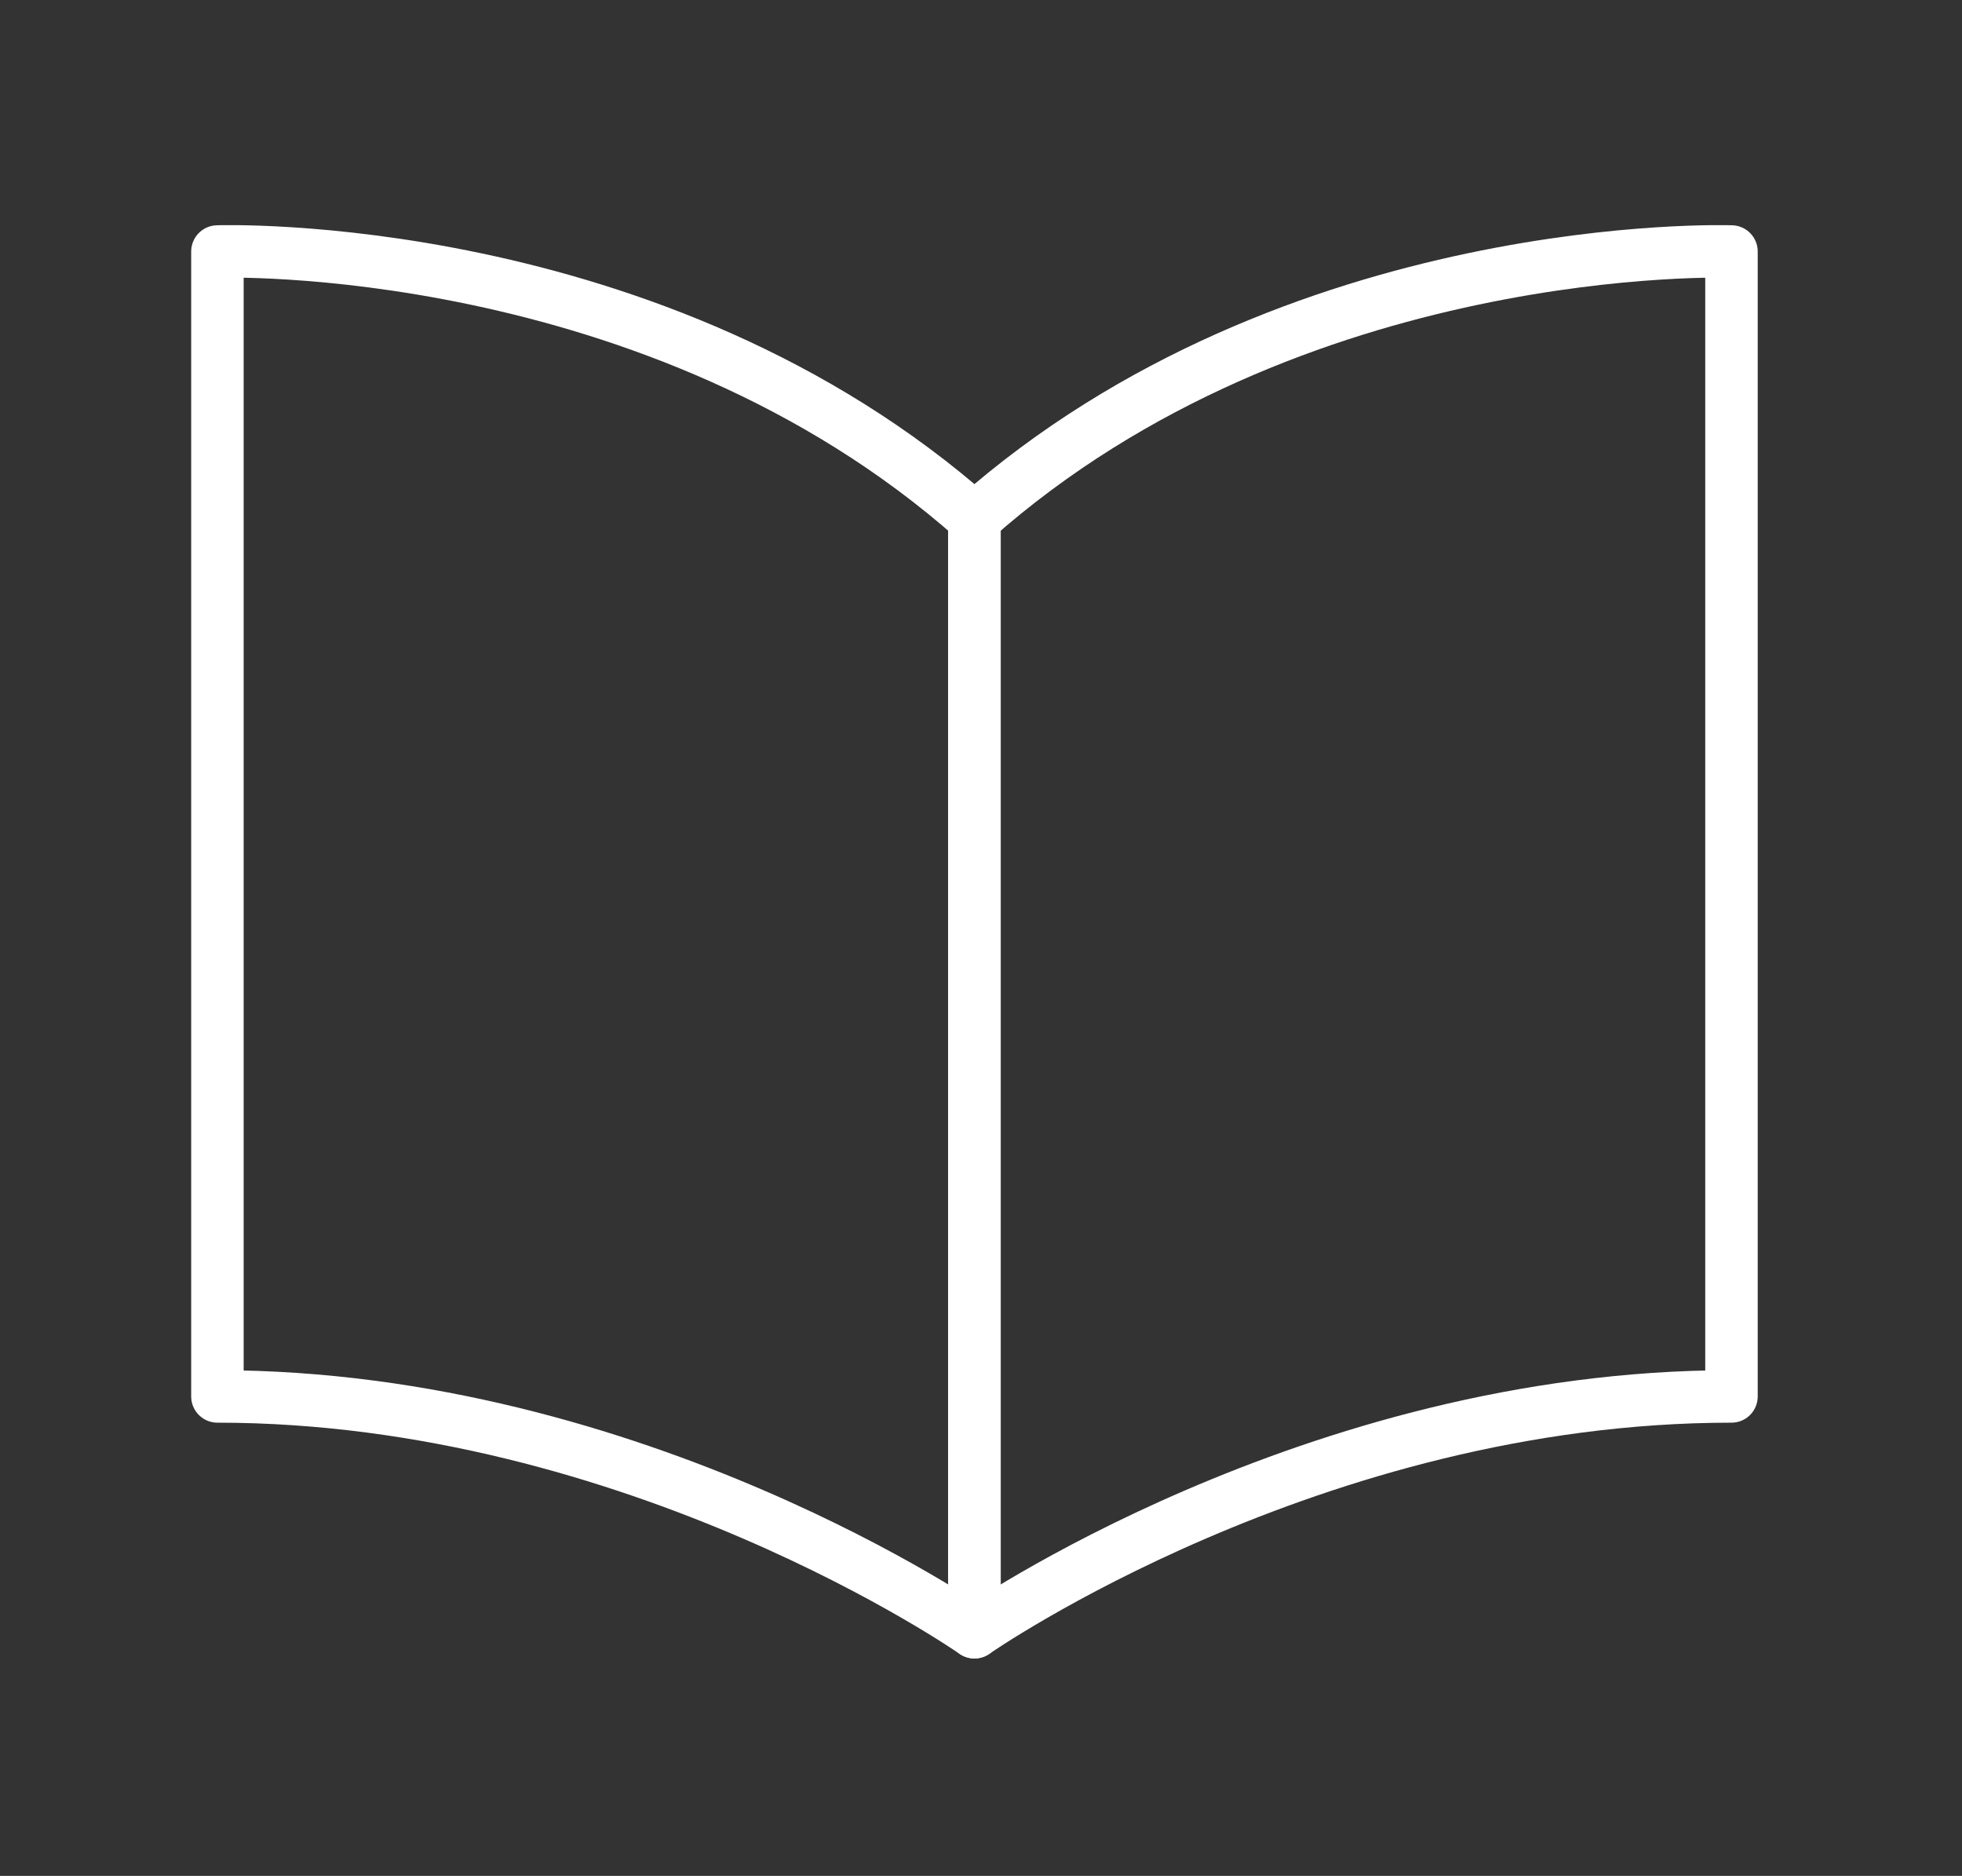
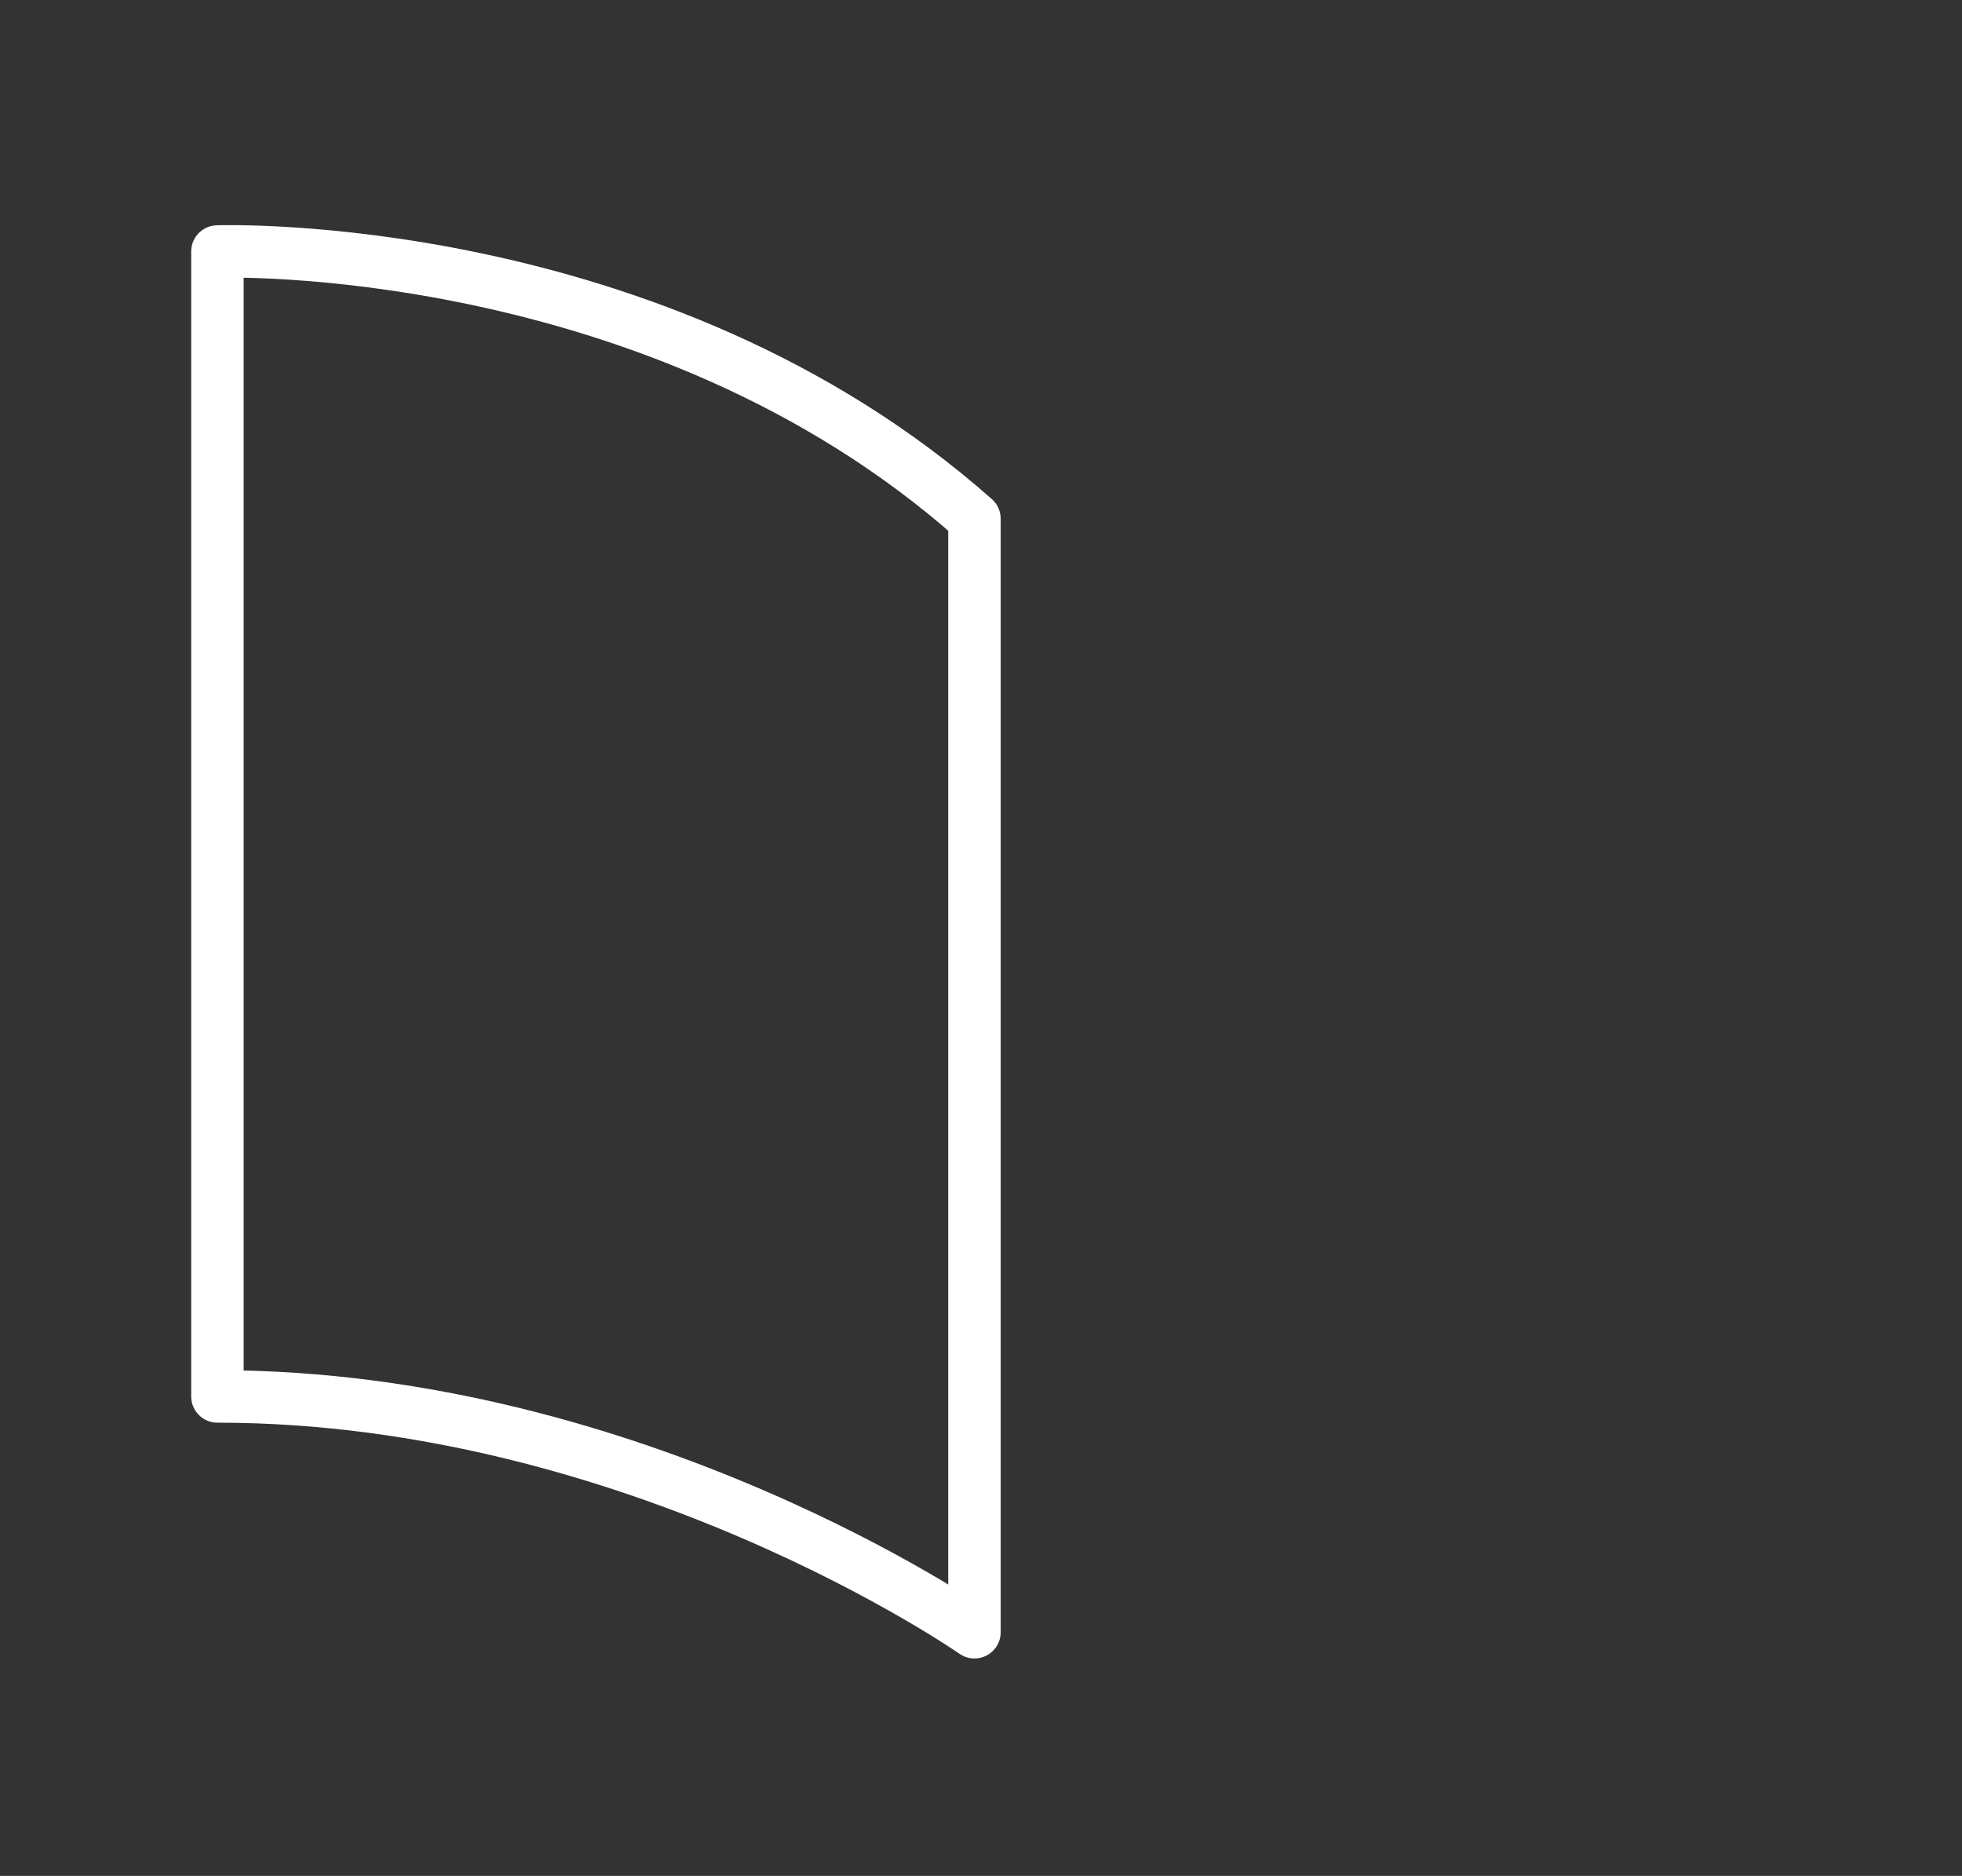
<svg xmlns="http://www.w3.org/2000/svg" version="1.1" id="レイヤー_1" x="0px" y="0px" width="74.9px" height="71.6px" viewBox="0 0 74.9 71.6" style="enable-background:new 0 0 74.9 71.6;" xml:space="preserve">
  <rect x="0" y="0" width="74.9" height="71.6" fill="#333333" stroke="none" />
  <style type="text/css">
	.st0{fill:none;stroke:#FFFFFF;stroke-width:2.003;stroke-linecap:round;stroke-linejoin:round;stroke-miterlimit:10;}
</style>
  <g>
    <path class="st0" d="M37.2,19.8v42.5c0,0-12.9-9-28.9-9V9.6C8.3,9.6,25,9,37.2,19.8z" />
-     <path class="st0" d="M37.2,19.8v42.5c0,0,12.9-9,28.9-9V9.6C66.1,9.6,49.4,9,37.2,19.8z" />
  </g>
</svg>